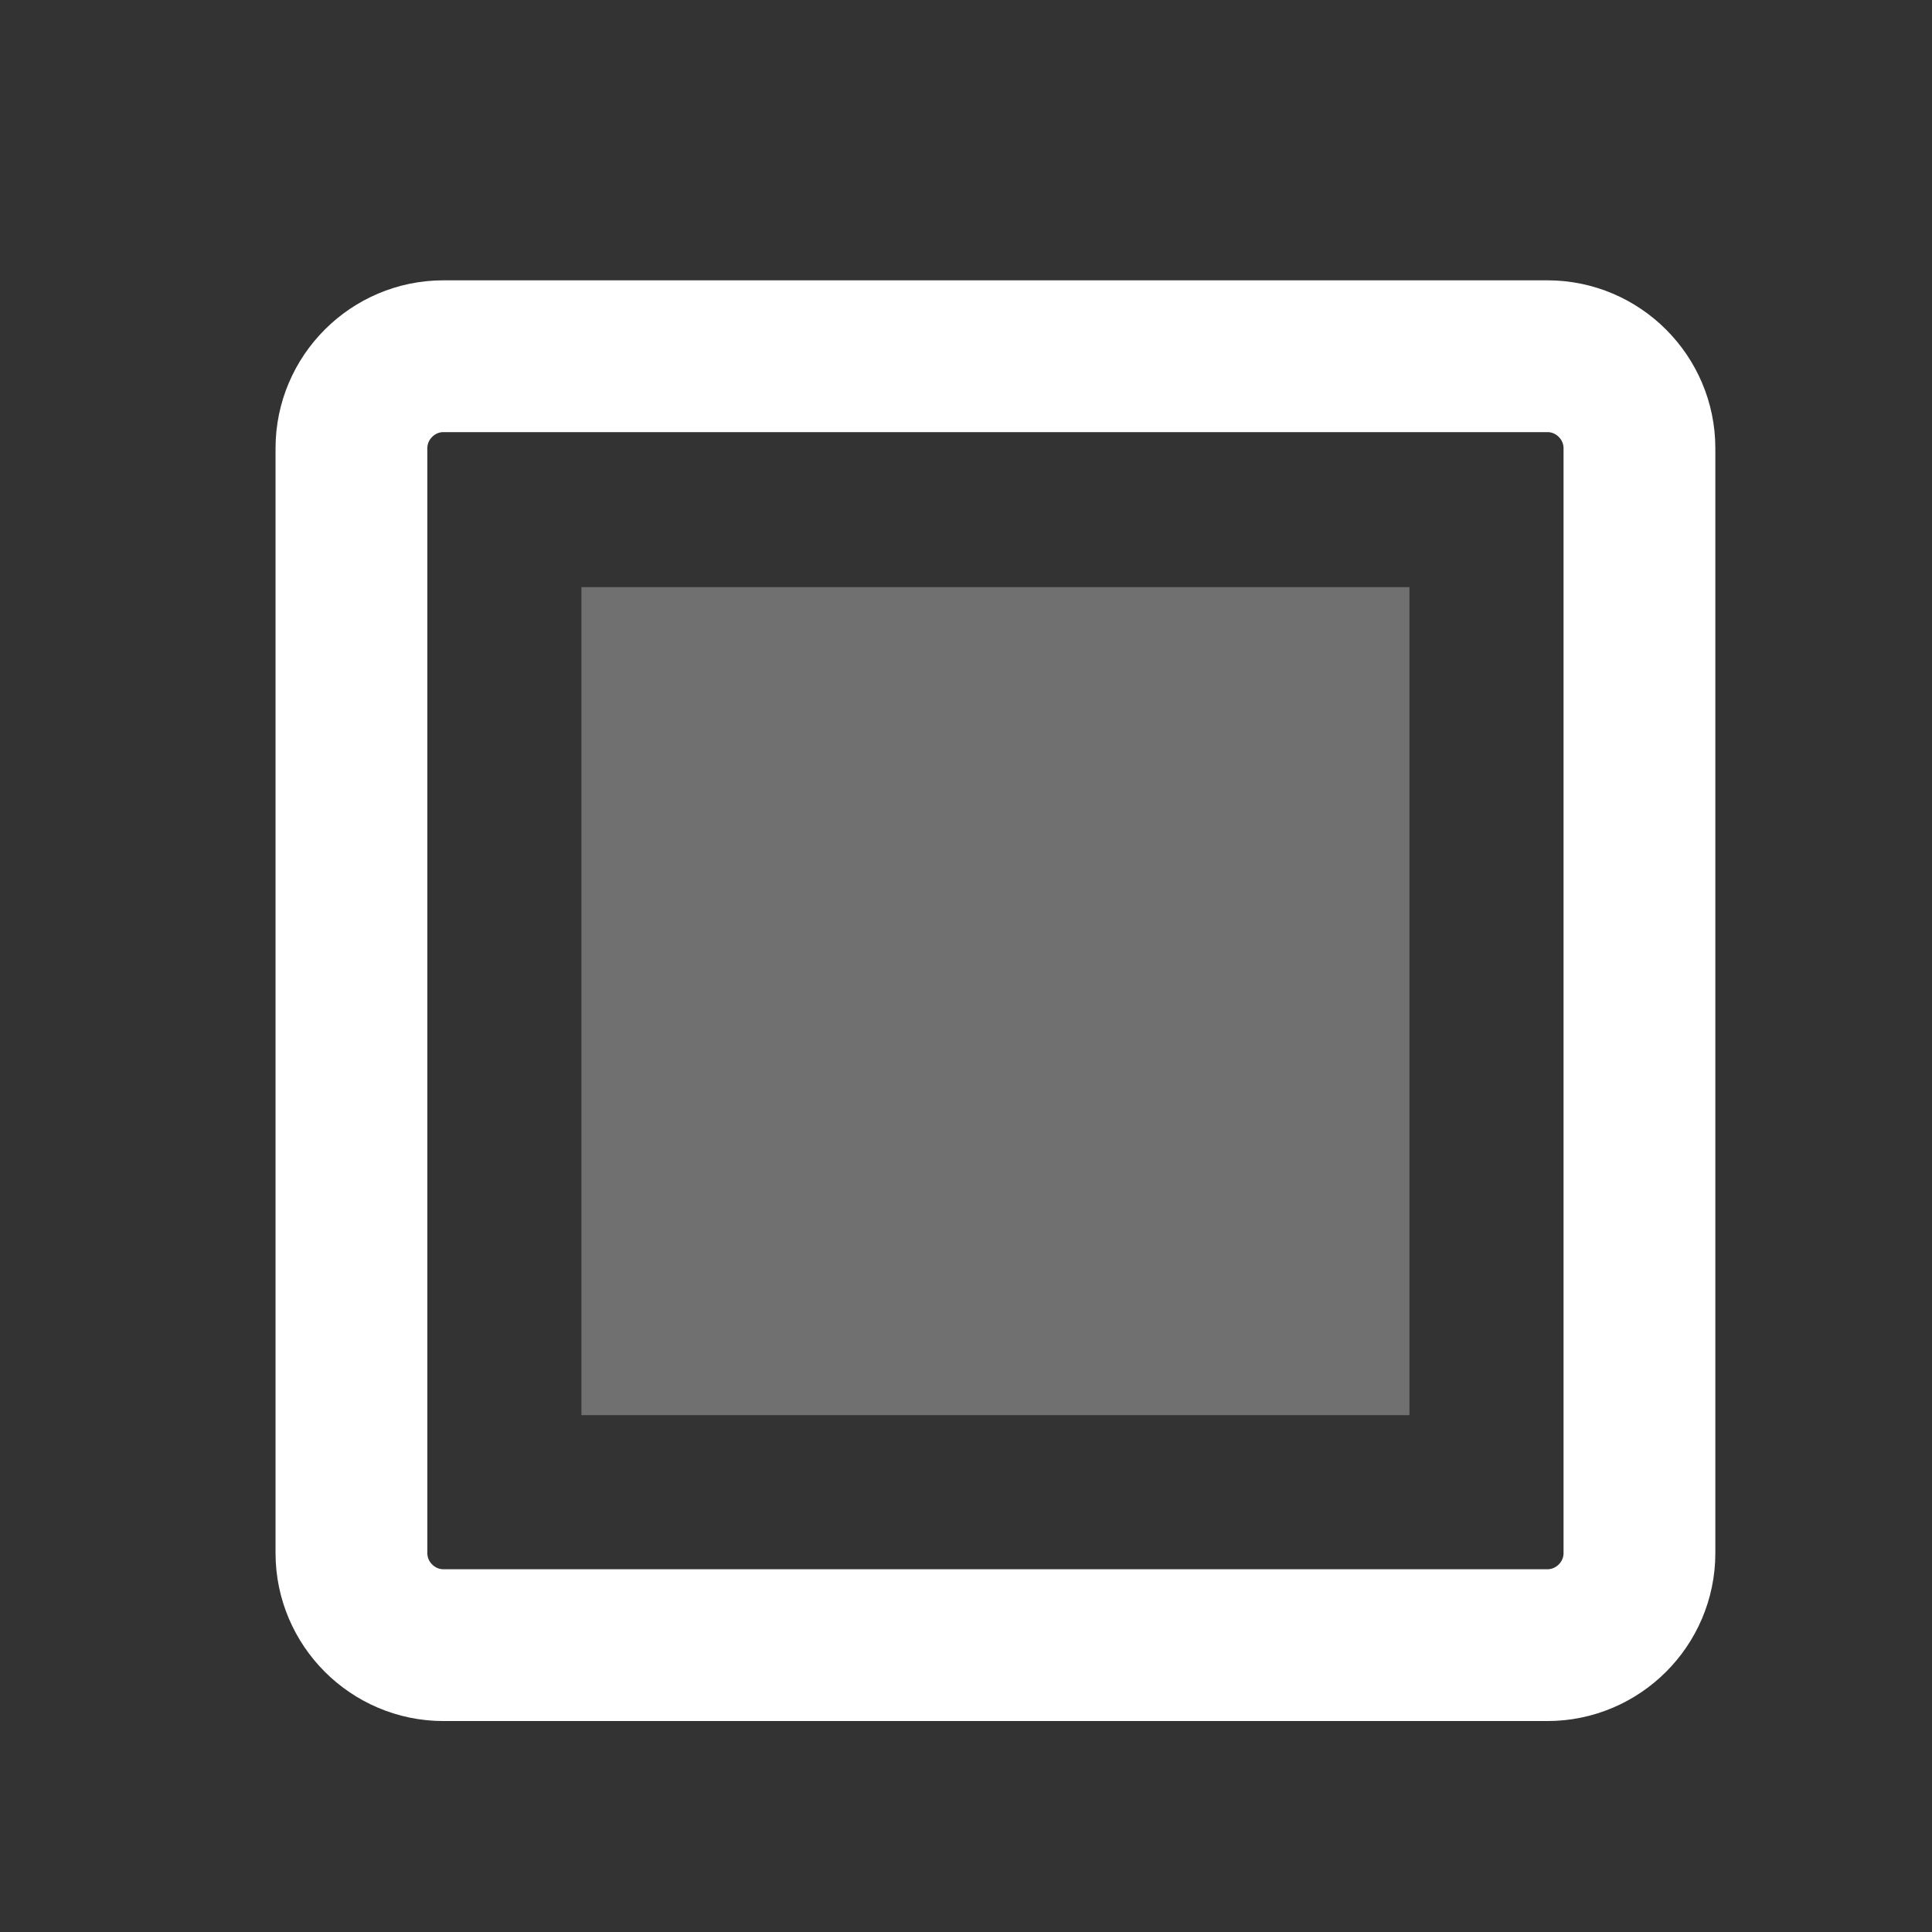
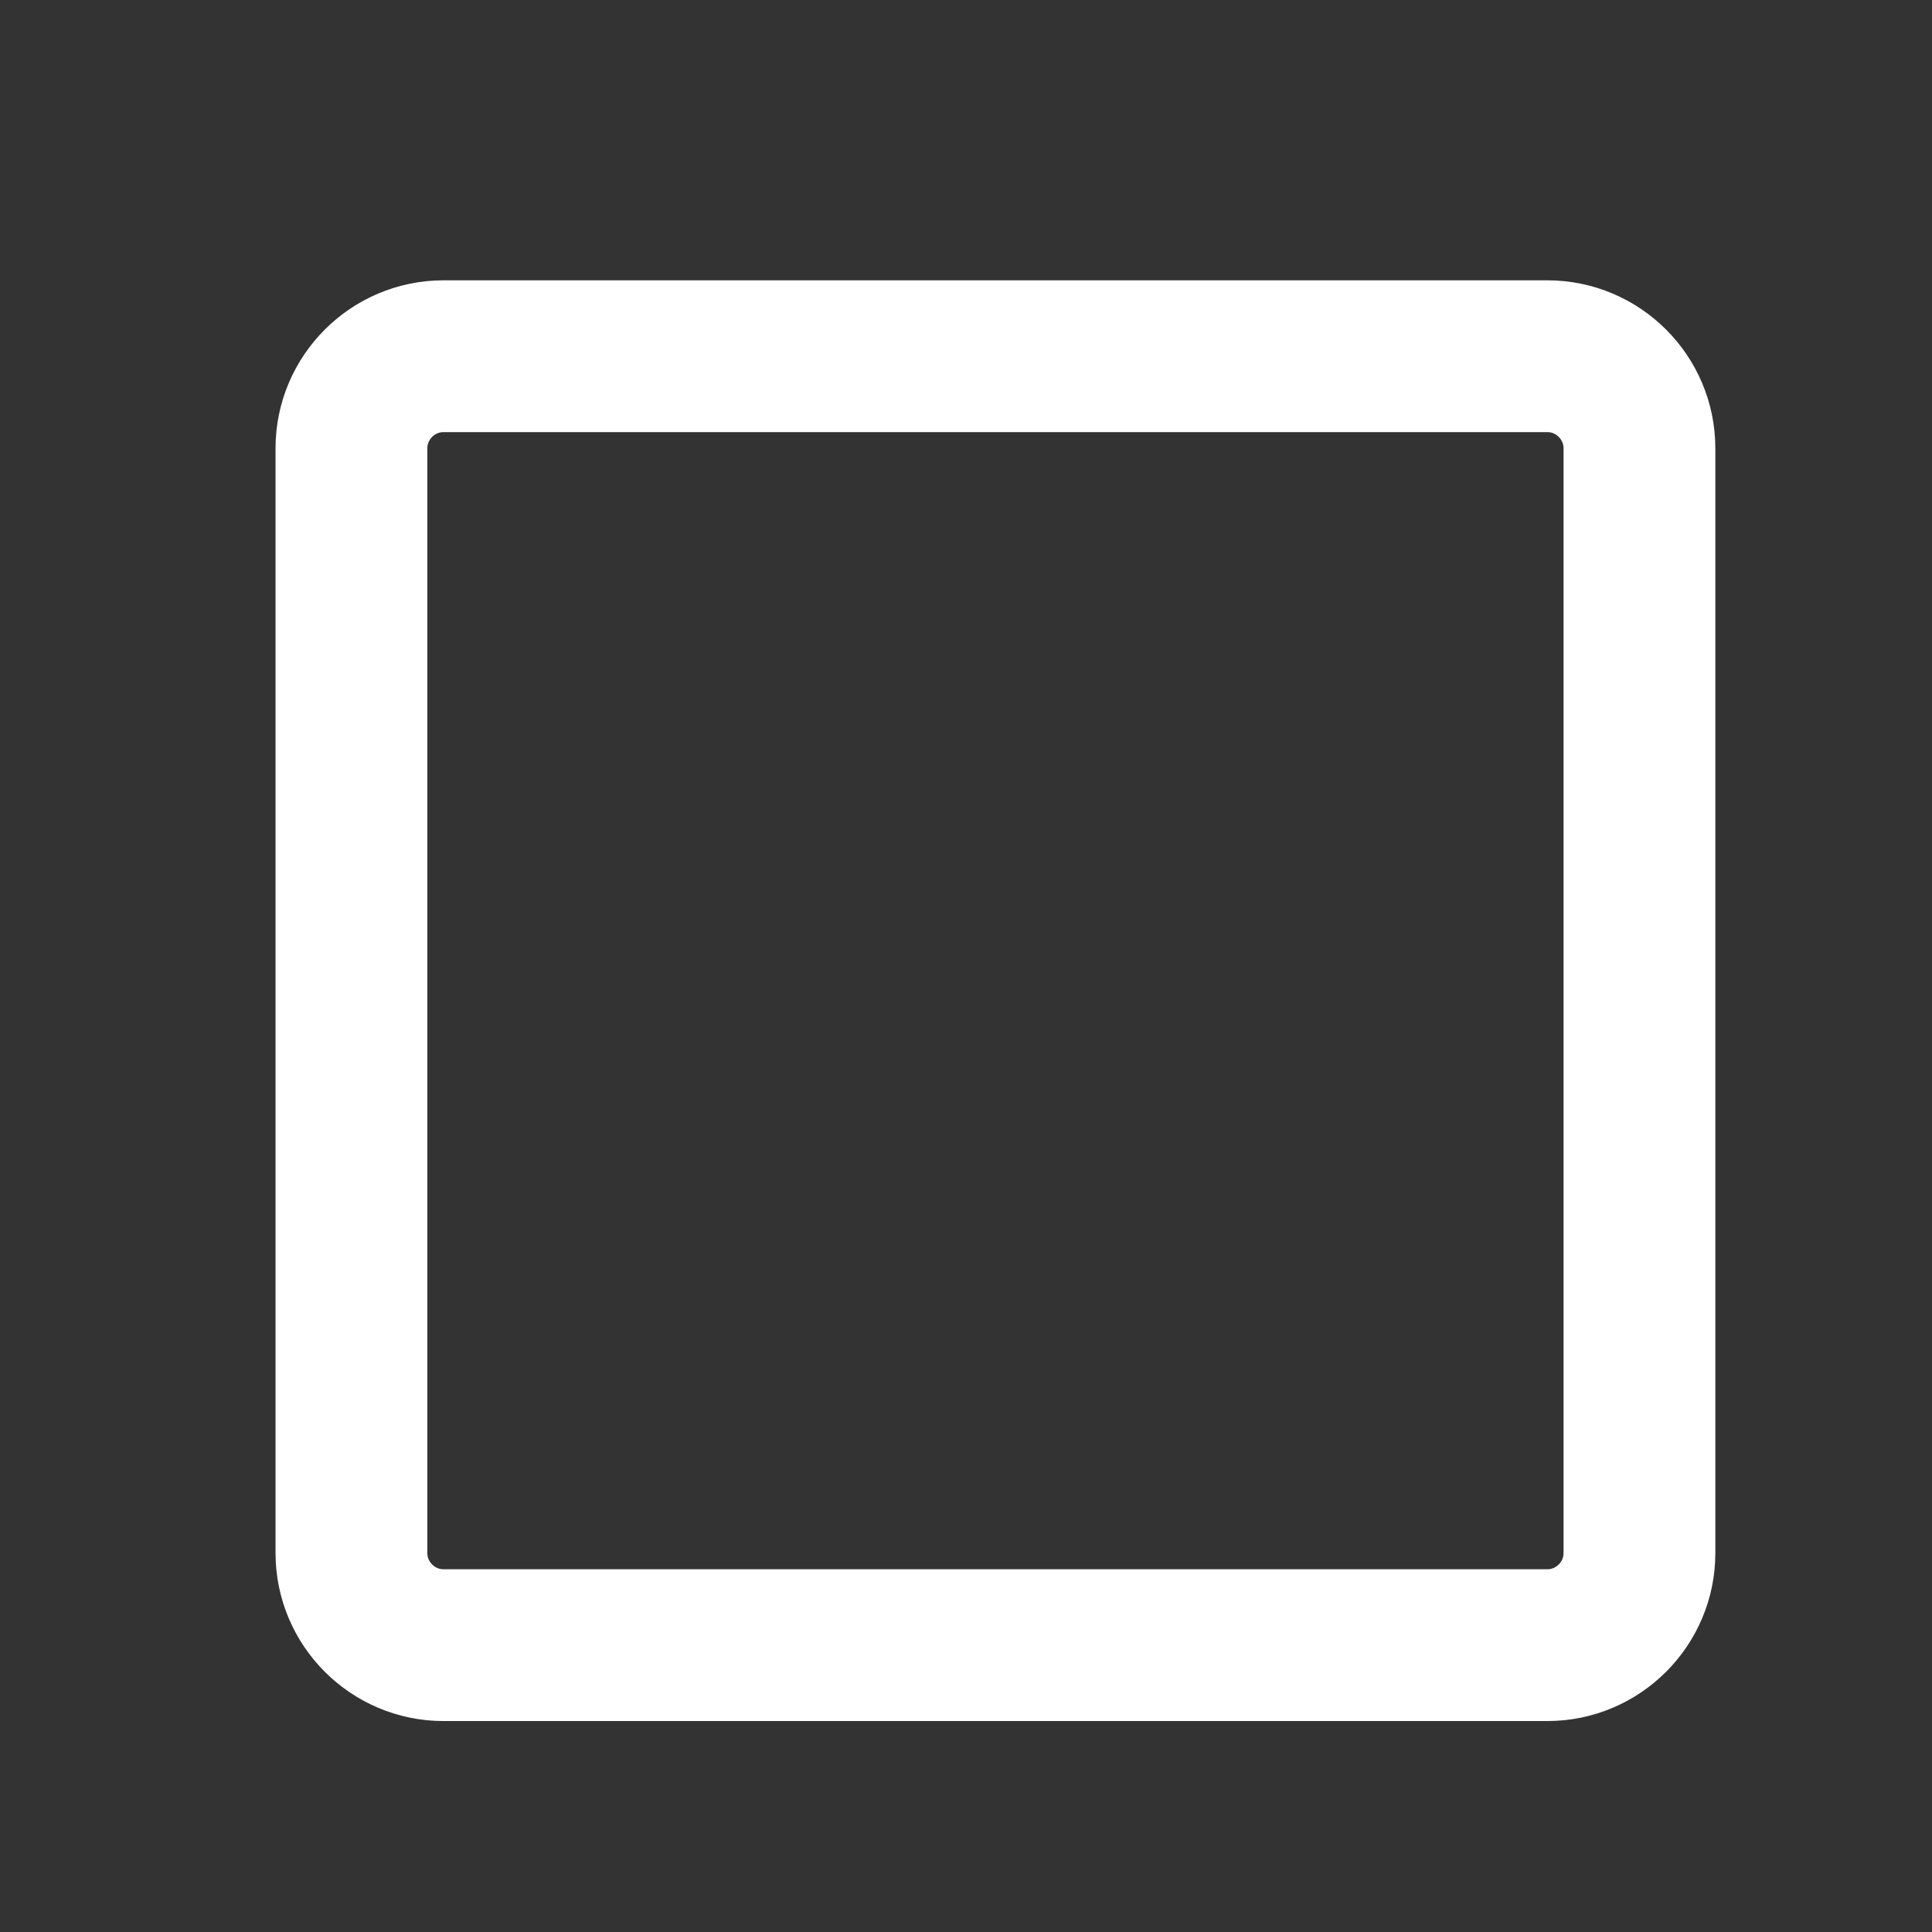
<svg xmlns="http://www.w3.org/2000/svg" width="21" height="21" viewBox="0 0 21 21" fill="none">
  <rect x="0" y="0" width="21" height="21" fill="#333333" stroke="none" />
-   <path opacity="0.3" d="M15.32 6.382V15.382H6.32V6.382H15.32Z" fill="white" />
  <path d="M3.82 16.882C3.82 17.432 4.27 17.882 4.82 17.882H16.82C17.37 17.882 17.82 17.432 17.82 16.882V4.872C17.82 4.322 17.37 3.872 16.82 3.872H4.82C4.27 3.872 3.82 4.322 3.82 4.872V16.882Z" stroke="white" stroke-width="1.65" stroke-linecap="round" stroke-linejoin="round" />
</svg>